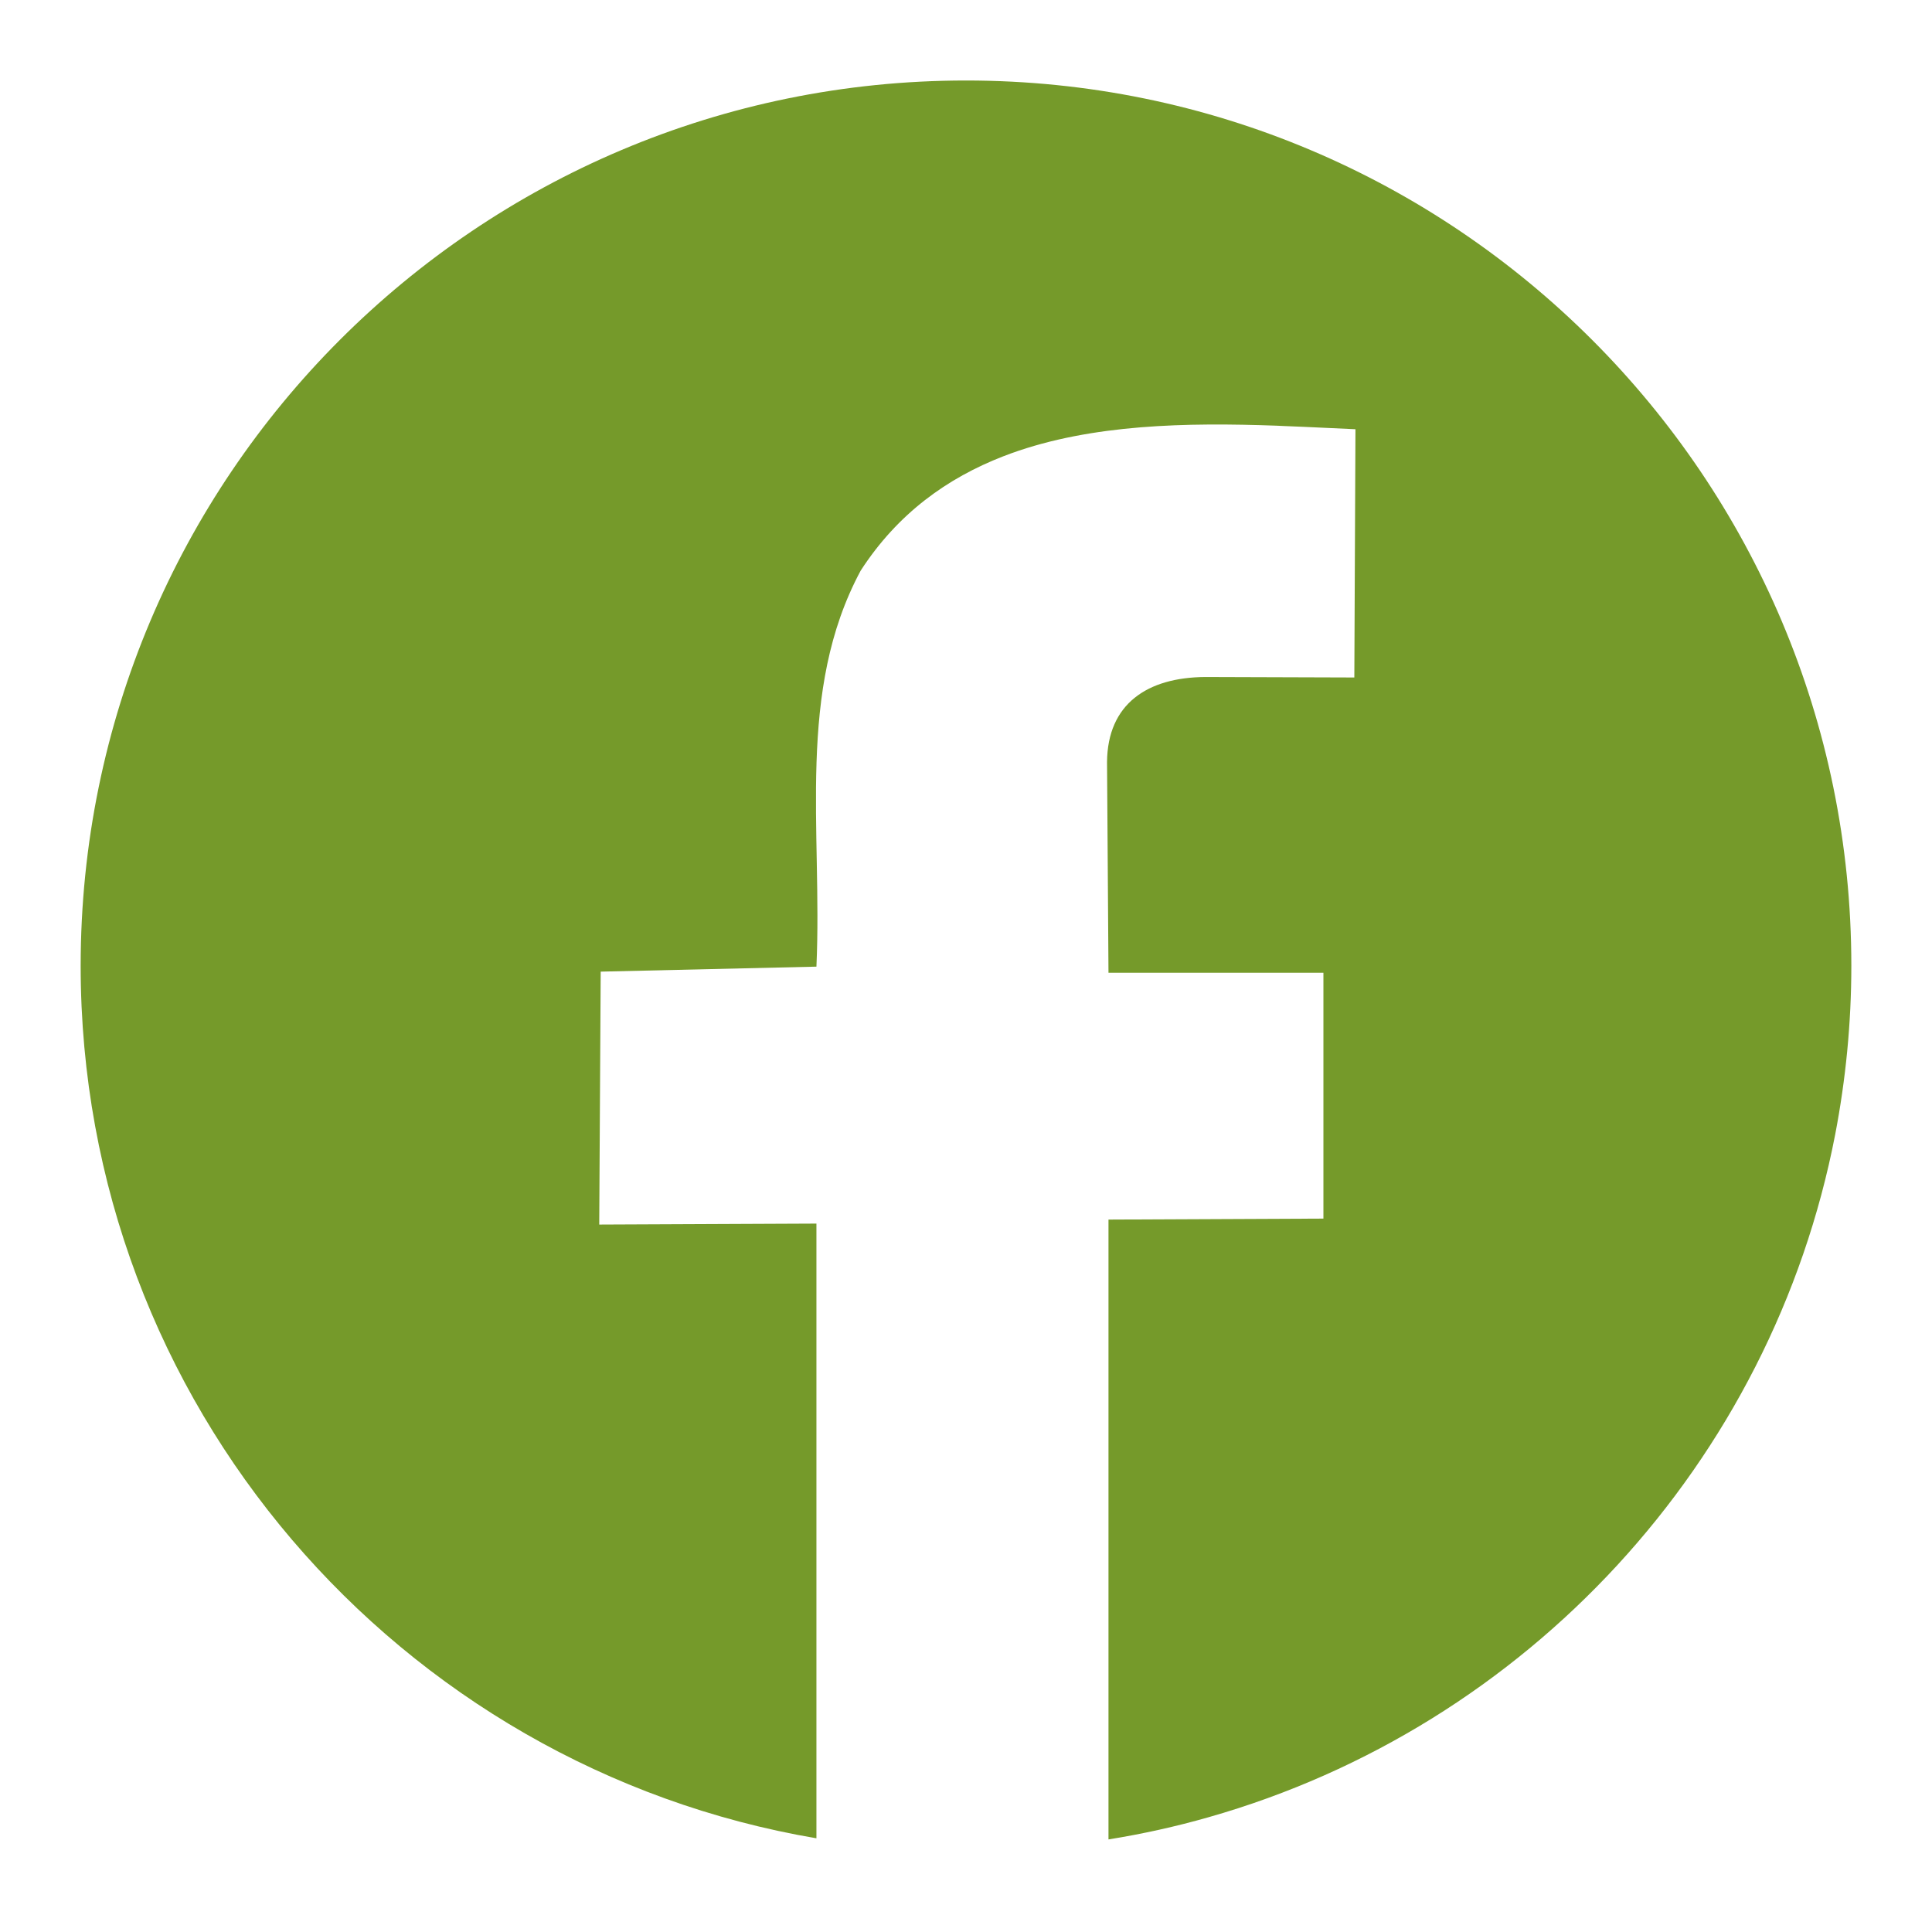
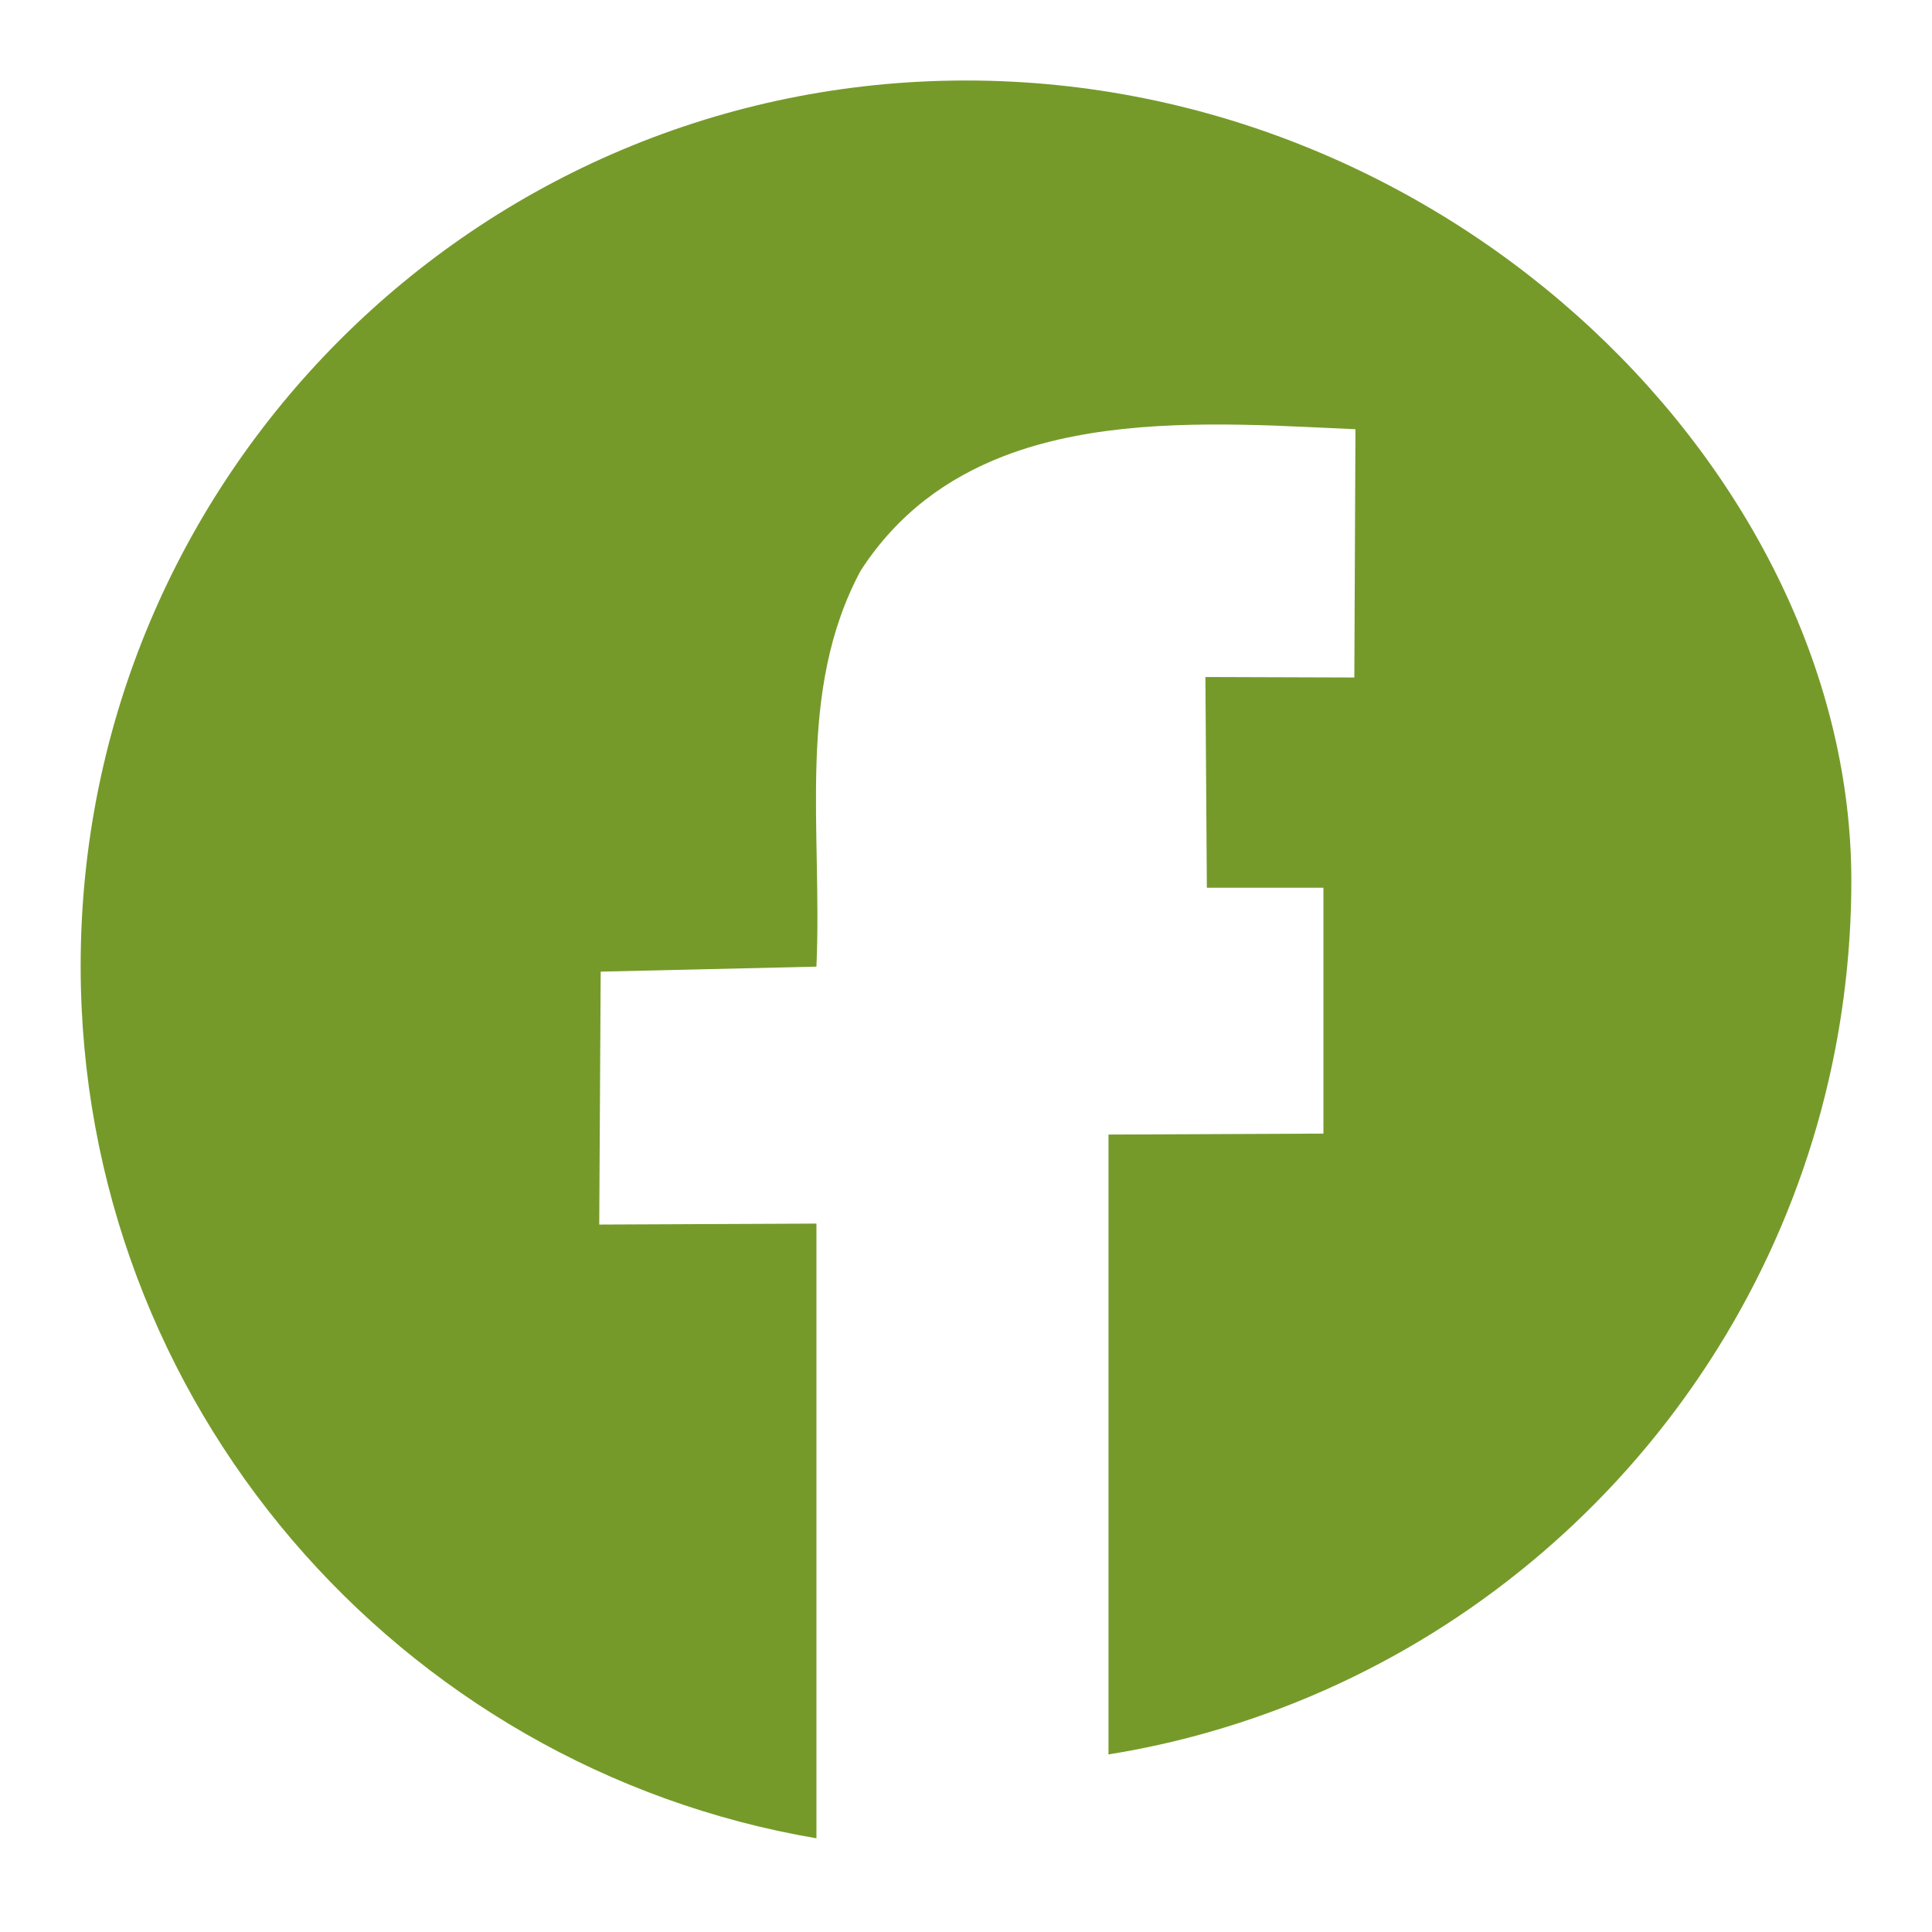
<svg xmlns="http://www.w3.org/2000/svg" viewBox="0 0 1200 1200">
-   <path d="M600 50C296.3 50 50.1 296.2 50.1 599.9c0 272 197.6 497.8 457 541.9V760l-134.9.6.9-157.1 134-3.1c3.8-85.3-12.8-171 27.5-246 23-35.5 53.8-57.5 88.6-71 .1 0 .2-.1.3-.1 1.5-.6 3-1.1 4.5-1.7 50.5-18.2 109-19.2 164.9-17.2 1.4.1 2.8.1 4.2.2 4.1.2 8.2.3 12.3.5 11 .5 21.9 1 32.5 1.5l-.7 154.2-92.5-.3c-36.1.2-60.8 16.7-61.1 52.8l.9 130.9H822v152.7l-133.5.6v385c21.2-3.4 41.9-8 62.2-13.8 197.6-56.2 349.8-220.1 389.2-424.2 6.5-33.9 10-68.9 10-104.7C1149.9 296.2 903.7 50 600 50z" fill="#759a2a" />
+   <path d="M600 50C296.3 50 50.1 296.2 50.1 599.9c0 272 197.6 497.8 457 541.9V760l-134.9.6.9-157.1 134-3.1c3.8-85.3-12.8-171 27.5-246 23-35.5 53.8-57.5 88.6-71 .1 0 .2-.1.3-.1 1.5-.6 3-1.1 4.5-1.7 50.5-18.2 109-19.2 164.9-17.2 1.4.1 2.8.1 4.2.2 4.1.2 8.2.3 12.3.5 11 .5 21.9 1 32.5 1.5l-.7 154.2-92.5-.3l.9 130.9H822v152.7l-133.5.6v385c21.2-3.4 41.9-8 62.2-13.8 197.6-56.2 349.8-220.1 389.2-424.2 6.5-33.9 10-68.9 10-104.7C1149.9 296.2 903.7 50 600 50z" fill="#759a2a" />
</svg>